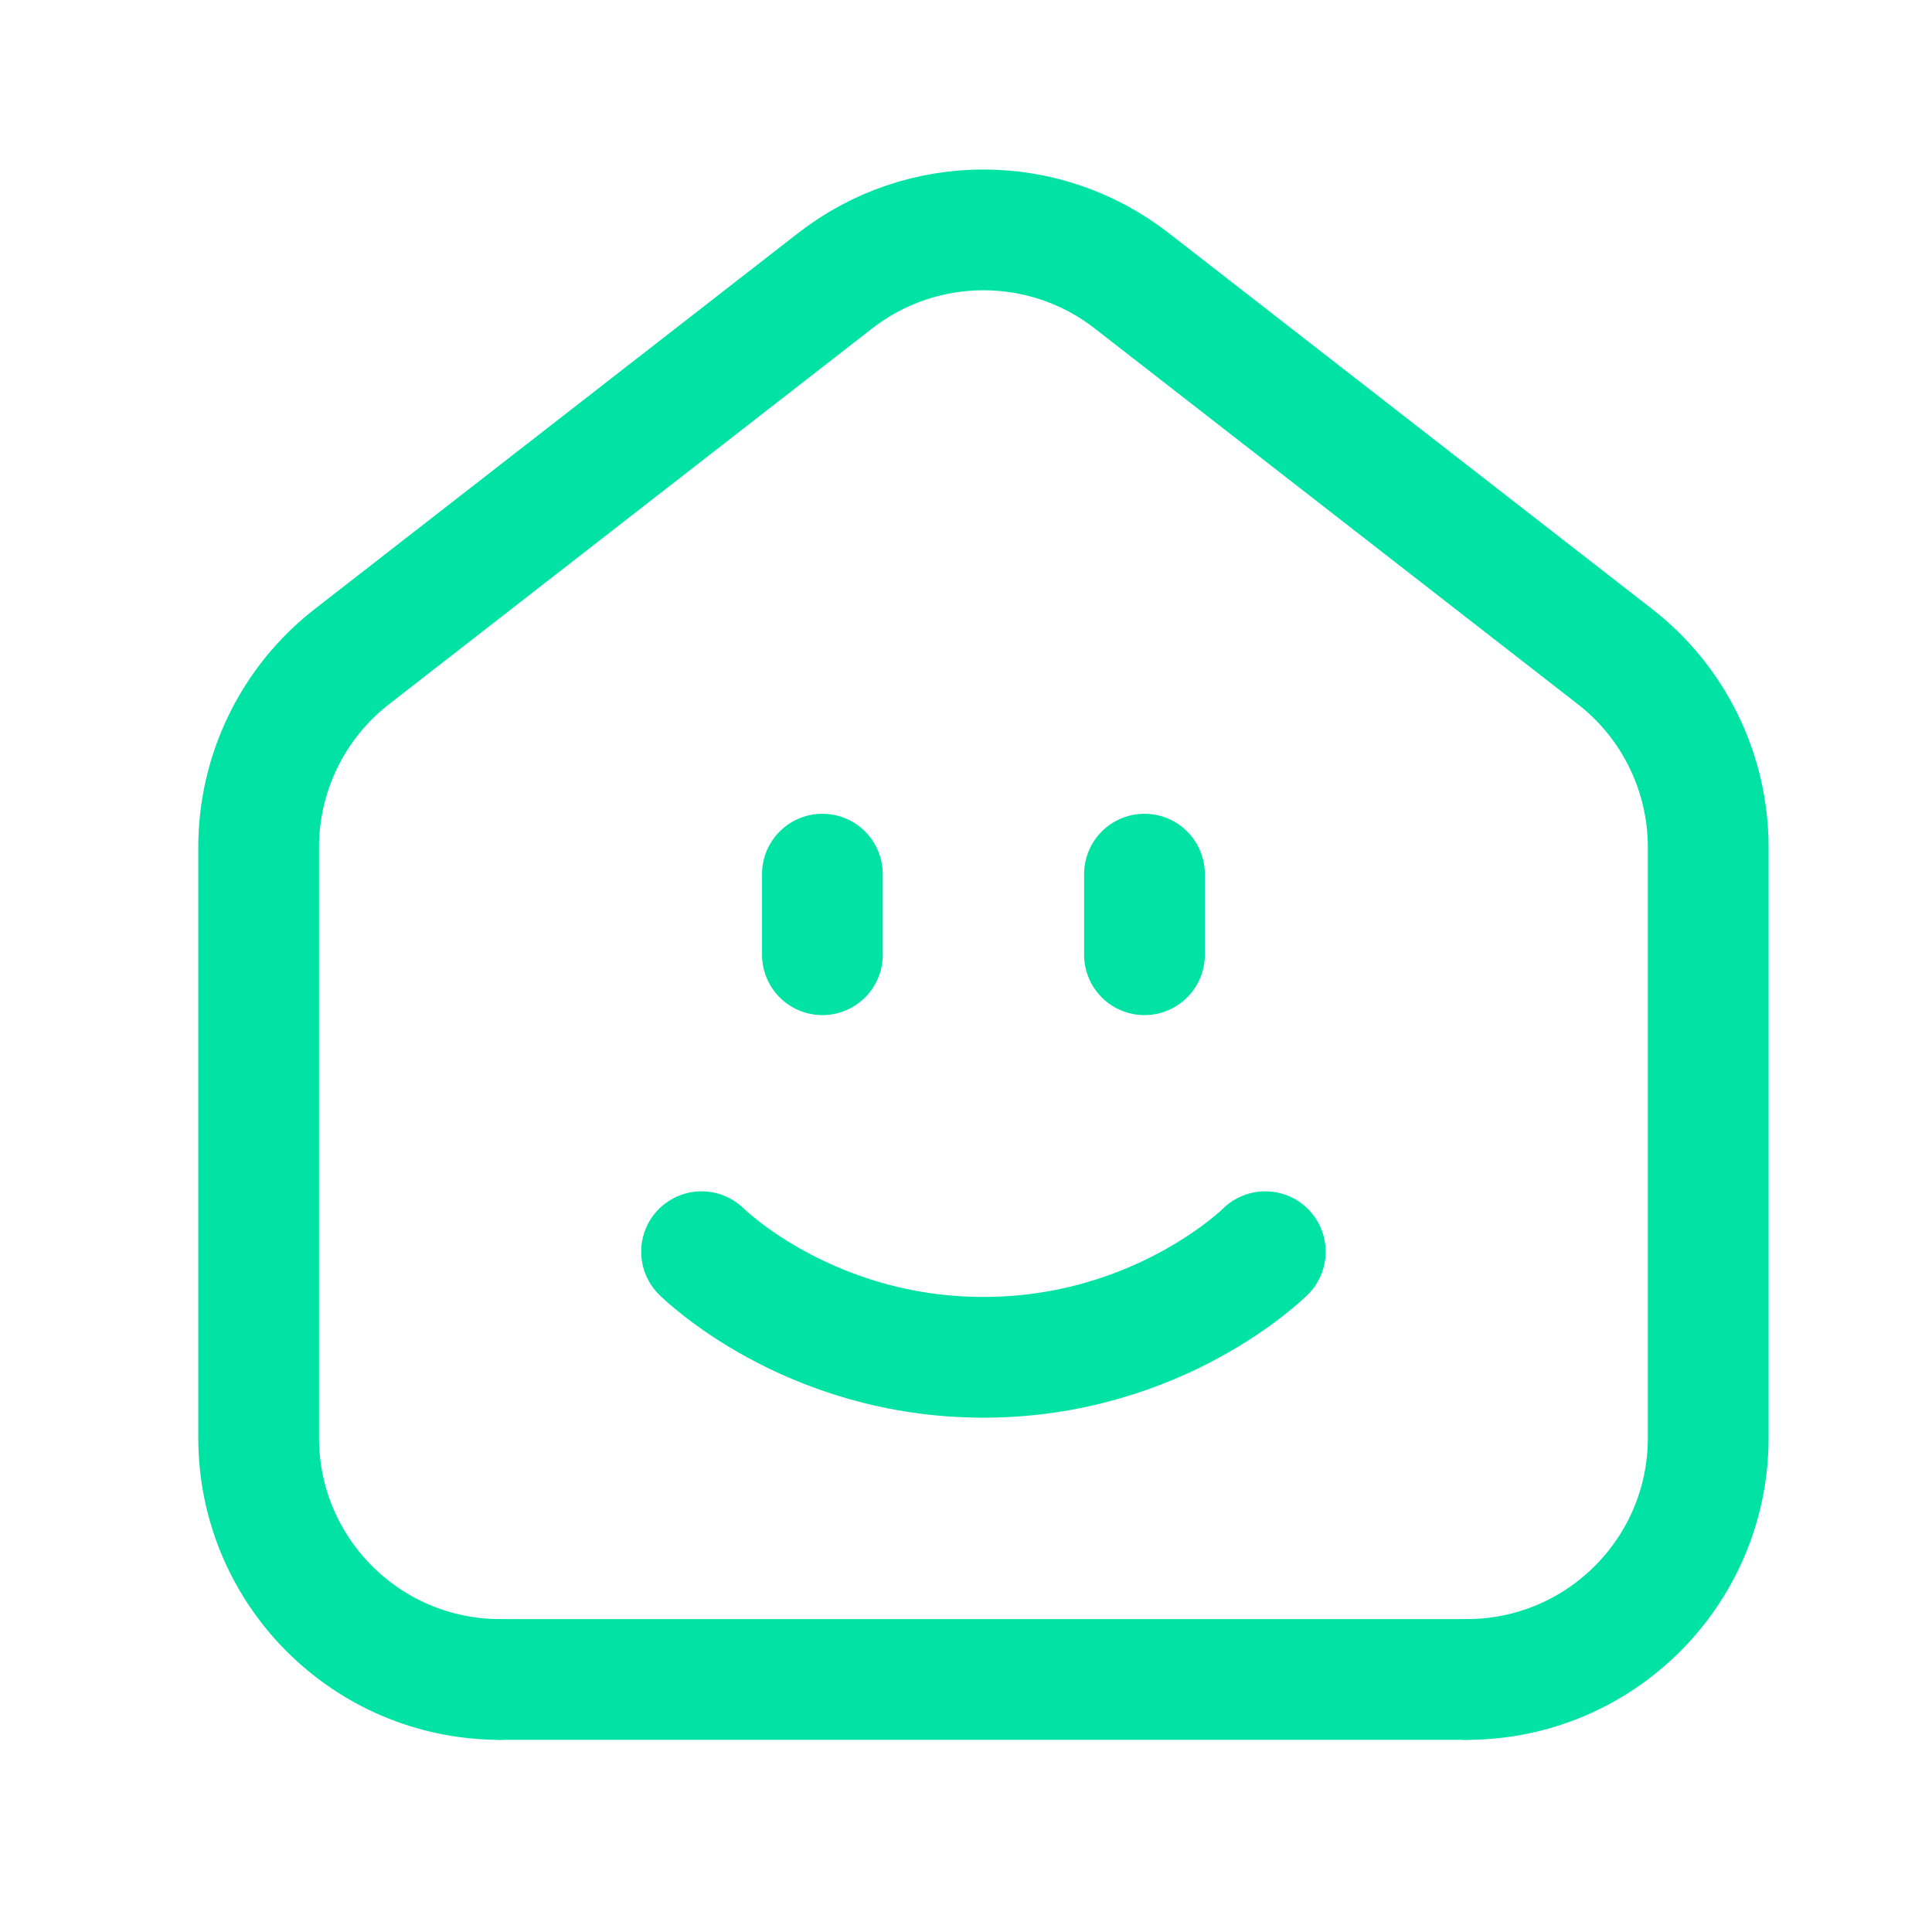
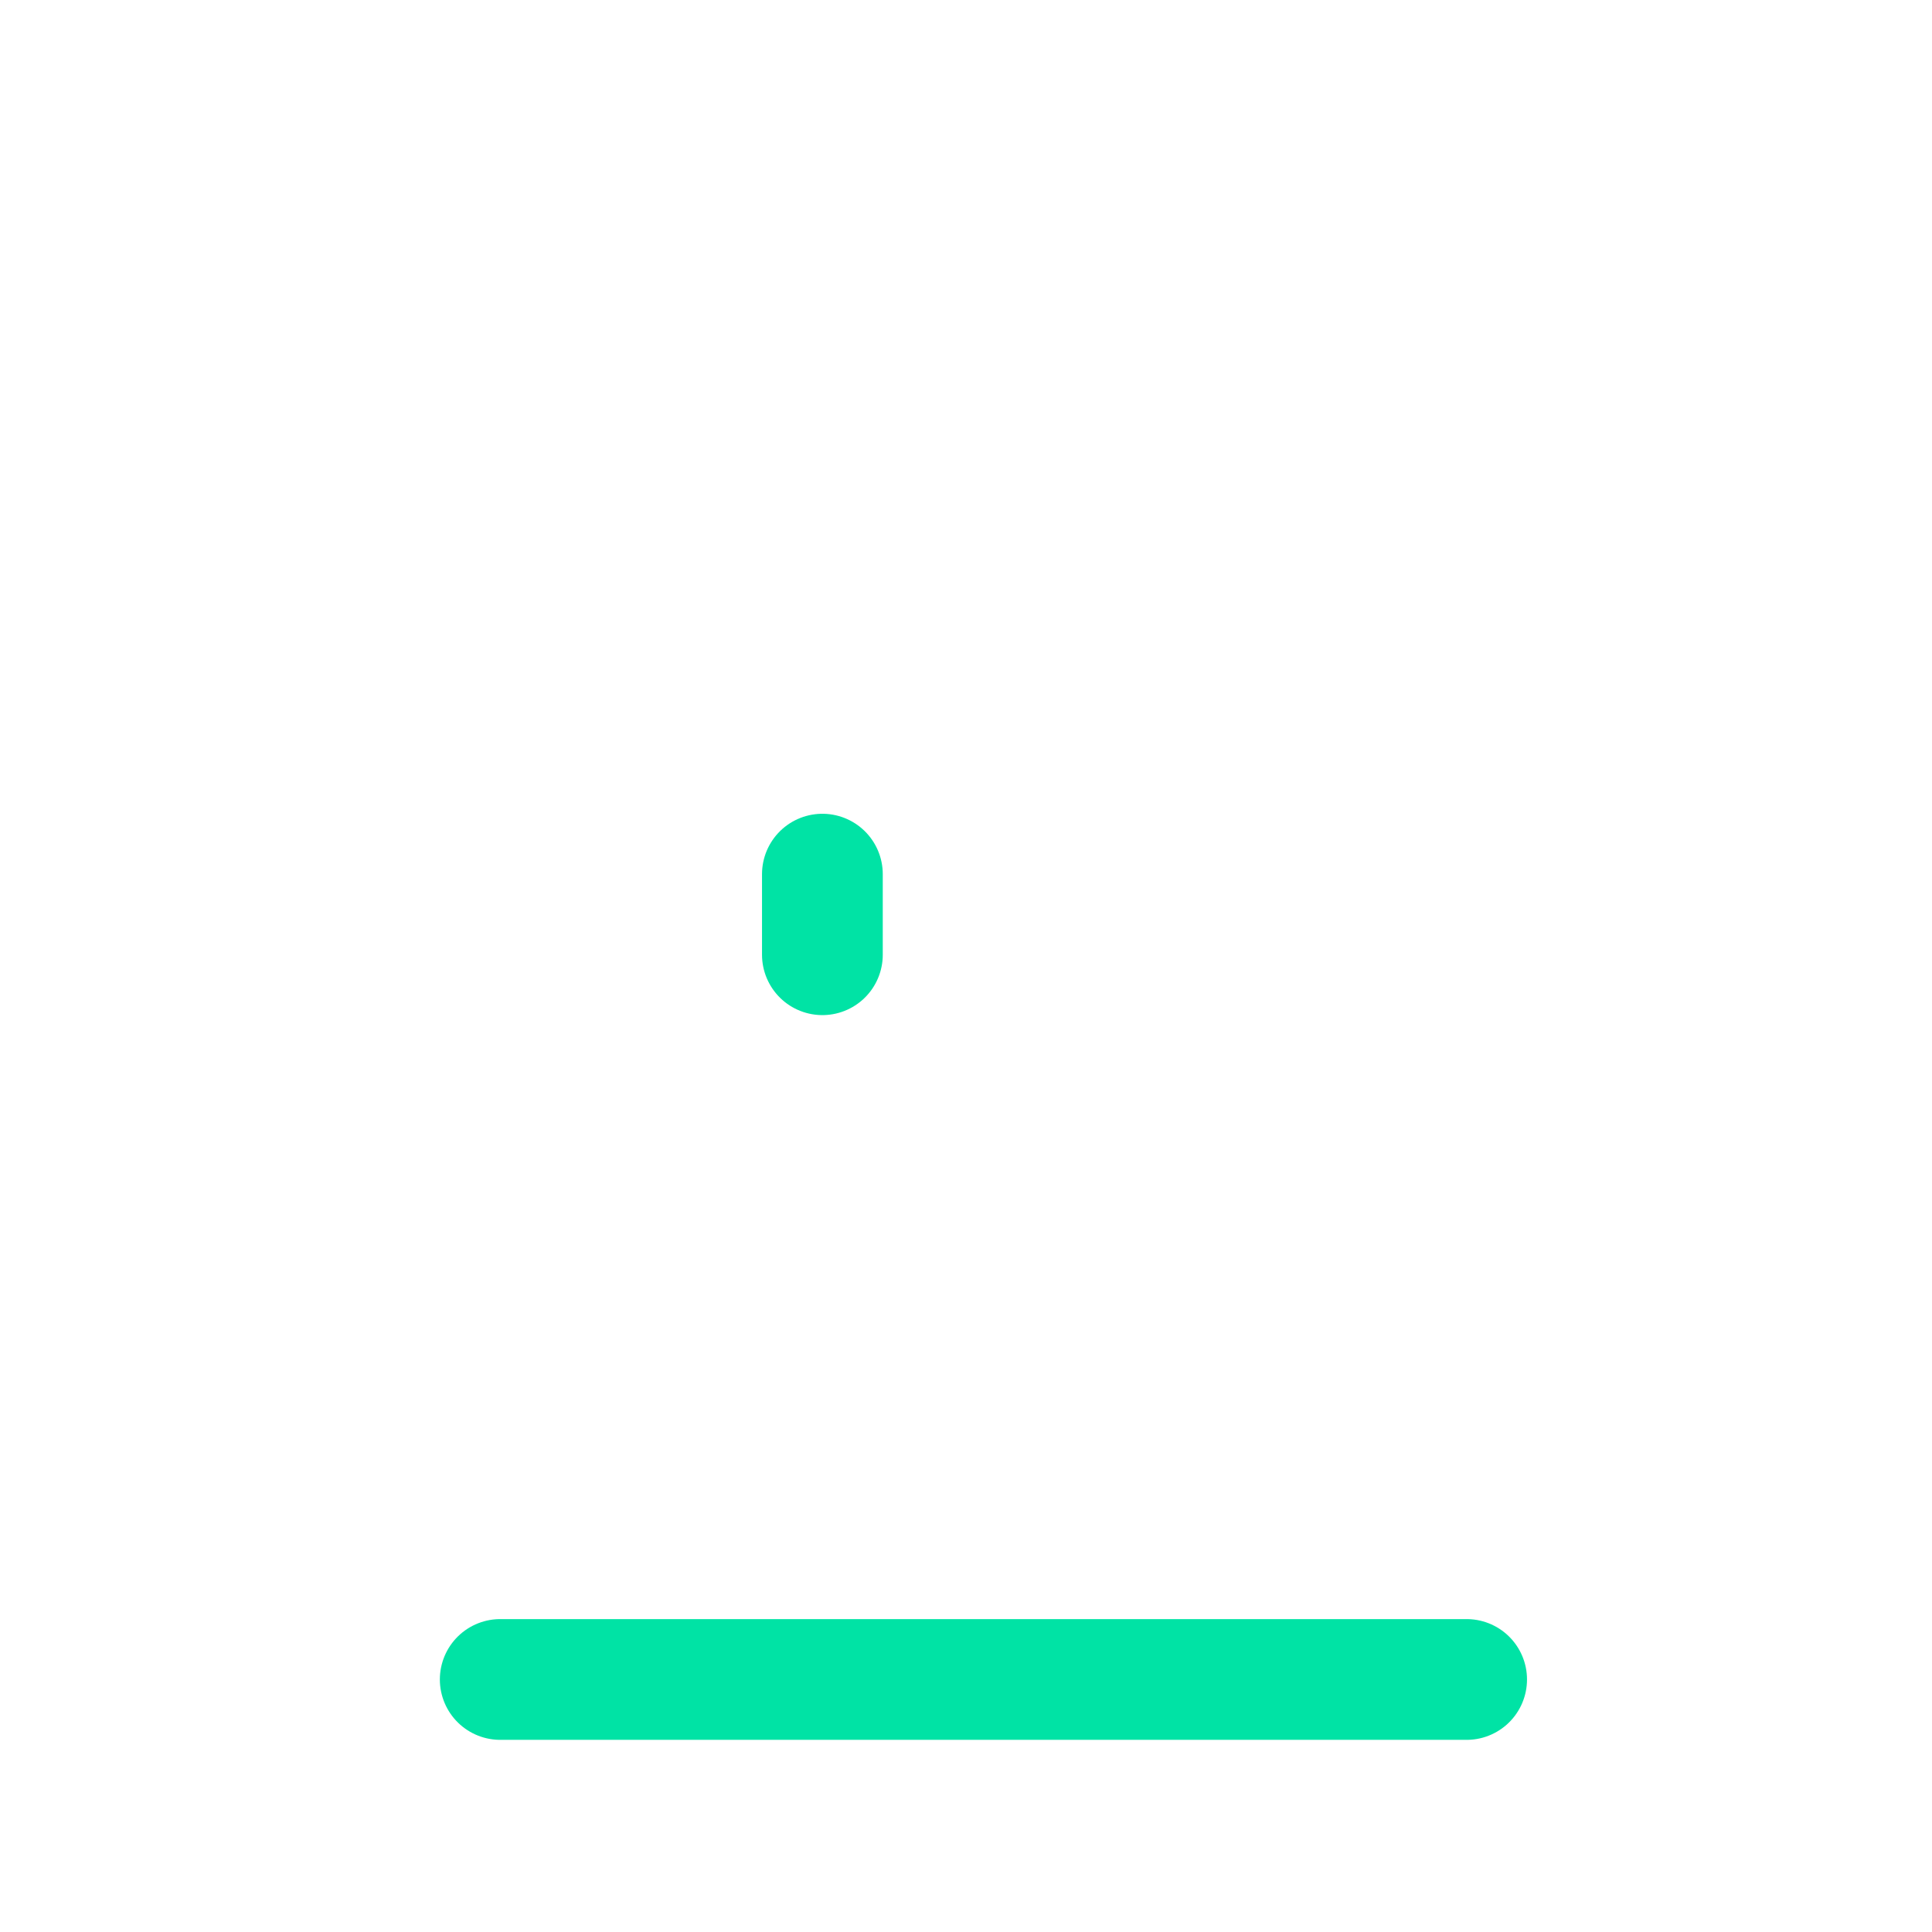
<svg xmlns="http://www.w3.org/2000/svg" width="24" height="24" viewBox="0 0 24 24" fill="none">
-   <path d="M18.219 20.863C19.877 20.863 21.22 19.52 21.22 17.862V10.526C21.22 9.599 20.793 8.725 20.062 8.157L14.059 3.488C12.976 2.645 11.458 2.645 10.374 3.488L4.371 8.157C3.64 8.725 3.213 9.599 3.213 10.526V17.862C3.213 19.52 4.556 20.863 6.214 20.863" stroke="#00E3A5" stroke-width="1.5" stroke-linecap="round" stroke-linejoin="round" />
  <path d="M18.219 20.863H6.214" stroke="#00E3A5" stroke-width="1.5" stroke-linecap="round" stroke-linejoin="round" />
  <path d="M10.216 10.859V11.86" stroke="#00E3A5" stroke-width="1.5" stroke-linecap="round" stroke-linejoin="round" />
-   <path d="M14.217 10.859V11.86" stroke="#00E3A5" stroke-width="1.5" stroke-linecap="round" stroke-linejoin="round" />
-   <path d="M15.718 15.549C15.718 15.549 14.405 16.861 12.216 16.861C10.027 16.861 8.715 15.549 8.715 15.549" stroke="#00E3A5" stroke-width="1.5" stroke-linecap="round" stroke-linejoin="round" />
</svg>